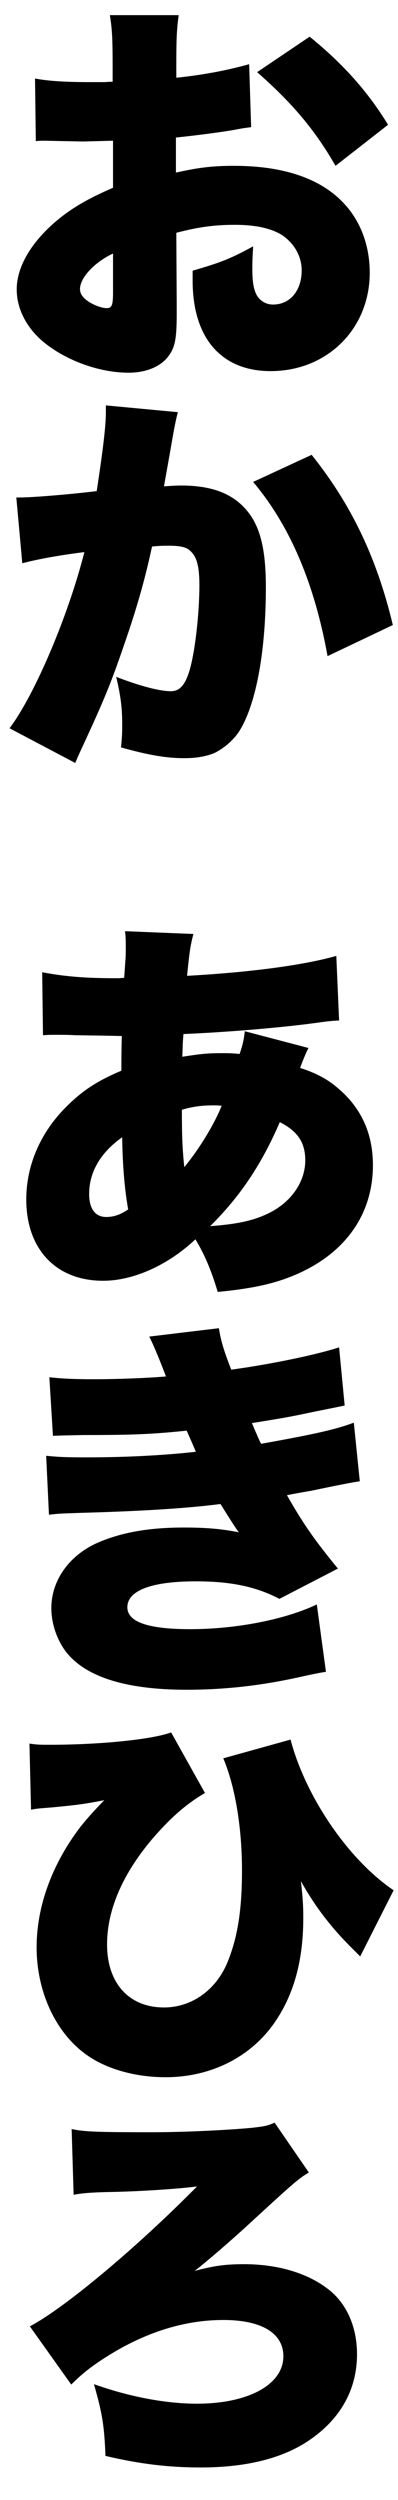
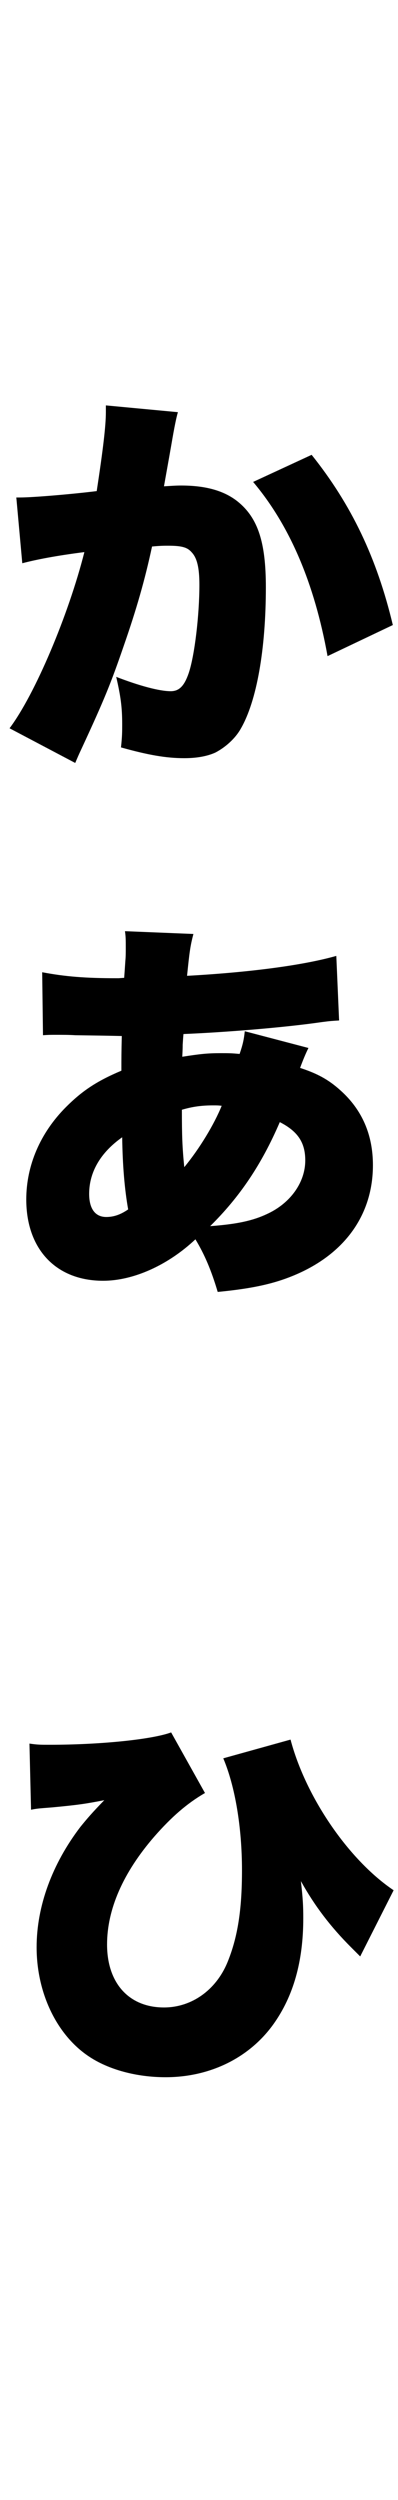
<svg xmlns="http://www.w3.org/2000/svg" id="b" viewBox="0 0 140 878">
  <defs>
    <style>.d{fill:none;}</style>
  </defs>
  <g id="c">
-     <rect class="d" x="0" width="140" height="878" />
-     <path d="M88.34,44.66c-2.1.28-2.52.28-5.32.84-5.46.98-14.28,2.1-21.14,2.8v12.32c8.12-1.82,13.02-2.38,20.44-2.38,17.22,0,30.1,4.34,38.22,12.74,6.16,6.3,9.52,15.12,9.52,24.78,0,19.74-14.98,34.58-34.86,34.58-17.36,0-27.44-11.62-27.44-31.78v-3.5c10.22-2.94,13.58-4.34,21.28-8.54-.14,2.94-.28,4.48-.28,7.42,0,4.34.28,6.72,1.12,8.82.98,2.52,3.36,4.2,6.16,4.2,6.02,0,10.08-4.9,10.08-12.04,0-4.76-2.52-9.38-6.86-12.32-3.78-2.38-9.24-3.64-16.66-3.64-6.86,0-12.6.7-20.58,2.8l.14,24.78v3.64c0,8.54-.56,11.62-2.66,14.56-2.66,3.92-7.98,6.16-14.28,6.16-10.36,0-22.26-4.34-30.24-11.06-5.74-4.9-9.1-11.48-9.1-18.2,0-7.56,4.62-15.82,13.02-23.24,5.6-4.9,11.48-8.4,20.86-12.46v-16.52l-10.64.28-13.58-.28c-.42,0-1.68,0-2.94.14l-.28-21.98c4.48.84,10.22,1.26,19.18,1.26h5.32q1.96-.14,2.8-.14v-4.48c0-10.5-.14-13.72-.98-18.9h24.22c-.7,5.04-.84,8.26-.84,17.5v4.48c9.52-.98,18.2-2.66,25.62-4.76l.7,22.12ZM39.76,89.04c-6.58,3.08-11.62,8.54-11.62,12.46,0,1.68.98,3.08,3.08,4.48,1.96,1.26,4.62,2.24,6.3,2.24,1.82,0,2.24-.98,2.24-5.6v-13.58ZM118.02,58.24c-7.14-12.46-15.12-21.98-27.58-32.9l18.48-12.46c11.9,9.66,20.58,19.46,27.58,30.94l-18.48,14.42Z" />
    <path d="M5.74,174.72h1.26c4.48,0,17.92-1.12,27.02-2.24,2.24-14.7,3.22-22.96,3.22-27.72v-2.38l25.34,2.38q-.84,2.8-2.24,11.06c-1.12,6.44-2.1,11.76-2.66,14.98,2.38-.14,4.06-.28,6.02-.28,8.68,0,15.12,1.82,19.88,5.6,7.14,5.74,9.94,14.28,9.94,30.1,0,21.84-3.22,40.04-8.82,49.7-1.96,3.5-5.46,6.58-8.96,8.4-2.8,1.26-6.44,1.96-10.92,1.96-6.44,0-12.74-1.12-22.26-3.78.42-3.92.42-5.6.42-8.12,0-6.16-.56-9.94-2.1-16.66,7.98,3.08,15.12,5.04,19.18,5.04,2.94,0,4.76-1.82,6.3-6.3,2.1-6.16,3.78-20.44,3.78-31.08,0-6.02-.84-9.38-2.66-11.34-1.54-1.82-3.5-2.38-8.4-2.38-1.26,0-2.66,0-5.6.28-2.52,11.76-5.46,21.98-9.94,34.86-4.48,13.02-6.72,18.62-14.84,36.12-1.12,2.38-1.4,3.08-2.24,5.04l-23.1-12.18c8.96-11.9,20.72-39.76,26.32-61.88-9.94,1.26-17.08,2.66-21.84,3.92l-2.1-23.1ZM109.62,159.74c14,17.5,22.96,36.26,28.56,59.78l-22.96,10.92c-4.62-25.62-13.3-45.92-26.18-61.18l20.58-9.52Z" />
    <path d="M108.5,368.06c-.98,1.96-1.96,4.34-2.94,7,6.02,1.96,9.94,4.06,14.14,7.84,7.7,6.86,11.48,15.68,11.48,26.32,0,16.94-9.38,30.52-26.32,38.08-7.56,3.36-15.26,5.18-28.28,6.44-2.24-7.56-4.62-13.16-7.84-18.48-9.66,9.1-21.84,14.56-32.48,14.56-16.52,0-27.02-11.06-27.02-28.56,0-11.9,4.9-23.38,14-32.48,5.6-5.6,10.78-9.1,19.46-12.74,0-4.76,0-6.16.14-12.18q-6.02-.14-16.38-.28c-2.1-.14-4.34-.14-6.86-.14-1.96,0-2.52,0-4.48.14l-.28-22.12c8.12,1.54,15.26,2.1,26.04,2.1h.84l1.96-.14q.14-1.82.42-6.02c.14-1.4.14-2.94.14-4.48,0-2.8,0-3.92-.28-5.88l24.08.98c-1.12,4.2-1.4,6.44-2.24,14.7,22.68-1.26,41.16-3.78,52.5-7l.98,22.68c-2.24.14-2.8.14-6.02.56-13.44,1.96-34.72,3.64-48.72,4.2q-.14,1.4-.28,3.78c0,.84,0,1.26-.14,4.2,6.3-.98,8.82-1.26,13.58-1.26,2.66,0,3.78,0,6.58.28,1.12-3.22,1.54-5.18,1.82-7.98l22.4,5.88ZM31.36,419.3c0,5.18,2.1,8.12,6.02,8.12,2.66,0,5.04-.84,7.7-2.66-1.26-7.14-1.96-15.4-2.1-25.34-7.56,5.32-11.62,12.18-11.62,19.88ZM64.82,409.92c5.32-6.44,10.5-14.98,13.16-21.56-1.26-.14-1.68-.14-2.94-.14-4.06,0-7.28.42-11.06,1.54,0,9.1.14,13.16.84,20.16ZM94.08,426.3c8.12-3.78,13.3-11.06,13.3-18.76,0-6.3-2.66-10.22-8.96-13.44-6.44,14.98-14.14,26.32-24.5,36.54,9.24-.7,14.84-1.82,20.16-4.34Z" />
-     <path d="M17.36,483.7c4.9.56,9.52.7,15.96.7,7.98,0,18.76-.42,25.06-.98-2.94-7.7-4.62-11.48-5.88-14l24.5-2.94c.7,4.48,1.68,7.7,4.34,14.56,13.44-1.82,29.82-5.18,37.94-7.84l1.96,20.44q-2.66.56-10.36,2.1c-8.12,1.68-8.26,1.82-22.26,4.06,1.12,2.66,2.66,6.3,3.22,7.28,19.46-3.5,26.18-5.04,32.62-7.42l2.1,20.58q-3.22.42-17.22,3.36c-.14,0-6.58,1.12-8.4,1.54,5.74,10.08,9.66,15.68,17.92,25.76l-20.58,10.64c-8.26-4.34-17.22-6.16-29.4-6.16-15.54,0-24.08,3.22-24.08,9.1,0,5.18,7.28,7.7,22.12,7.7,16.1,0,33.32-3.36,44.52-8.68l3.22,23.66q-2.94.42-9.8,1.96c-13.3,2.94-26.18,4.34-39.2,4.34-21.28,0-35.56-4.48-42.42-13.3-3.22-4.2-5.18-9.94-5.18-15.4,0-9.8,6.44-18.76,16.66-23.1,8.26-3.5,17.78-5.18,29.96-5.18,7.42,0,13.02.42,19.32,1.68-1.54-2.1-3.64-5.46-6.44-9.94-11.9,1.54-28,2.52-48.16,3.08-8.4.28-8.82.28-12.18.7l-.98-20.72c4.06.42,6.72.56,14.42.56,13.44,0,26.88-.7,38.22-1.96-.42-1.12-1.54-3.64-3.22-7.42-12.32,1.26-18.76,1.54-36.54,1.54-6.3.14-7.28.14-10.5.28l-1.26-20.58Z" />
    <path d="M10.36,612.36c2.8.42,3.92.42,7.14.42,17.5,0,35.84-1.82,42.7-4.34l11.9,21.28c-6.3,3.64-11.76,8.4-17.78,15.26-11.06,12.74-16.66,25.62-16.66,37.94,0,13.58,7.7,22.12,20.02,22.12,9.66,0,18.2-6.02,22.26-15.68,3.64-8.82,5.18-18.48,5.18-32.48,0-14.98-2.38-29.4-6.58-39.34l23.66-6.58c5.32,20.16,20.44,42.28,36.26,52.92l-11.76,23.24c-1.26-1.26-1.54-1.54-3.22-3.22-7.14-7.14-12.74-14.42-17.64-23.24.7,6.02.84,8.82.84,13.02,0,15.26-3.5,27.44-10.5,37.24-8.54,11.9-22.4,18.62-37.94,18.62-10.22,0-20.16-2.66-27.16-7.42-11.2-7.56-18.2-22.26-18.2-38.22,0-14.42,5.46-29.26,15.4-42.28,2.38-2.94,4.2-5.04,8.4-9.38-6.44,1.26-9.24,1.68-18.2,2.52-5.32.42-5.46.42-7.56.84l-.56-23.24Z" />
-     <path d="M25.2,747.74c4.48.98,9.38,1.12,28.28,1.12,11.06,0,25.9-.7,35-1.54,4.9-.56,5.46-.7,8.12-1.82l12.04,17.5c-3.78,2.24-5.46,3.78-20.86,17.92-5.74,5.32-15.12,13.44-19.32,16.66,6.72-1.82,10.92-2.38,17.36-2.38,12.32,0,23.1,3.36,30.38,9.38,6.02,5.04,9.38,13.02,9.38,22.26,0,12.74-6.16,23.38-17.92,30.94-9.24,5.88-21.7,8.82-37.1,8.82-11.48,0-21.56-1.26-33.46-4.06-.42-10.64-1.12-14.98-4.06-25.2,12.6,4.48,25.34,6.86,36.26,6.86,18.06,0,30.38-6.72,30.38-16.66,0-8.12-7.7-12.74-21.14-12.74s-27.3,4.2-41.02,12.88c-5.32,3.36-8.68,6.02-12.46,9.8l-14.56-20.44c12.46-6.58,37.94-28,58.8-49.14-6.16.84-21,1.82-31.08,1.96-6.3.14-9.52.42-12.32.98l-.7-23.1Z" />
  </g>
</svg>